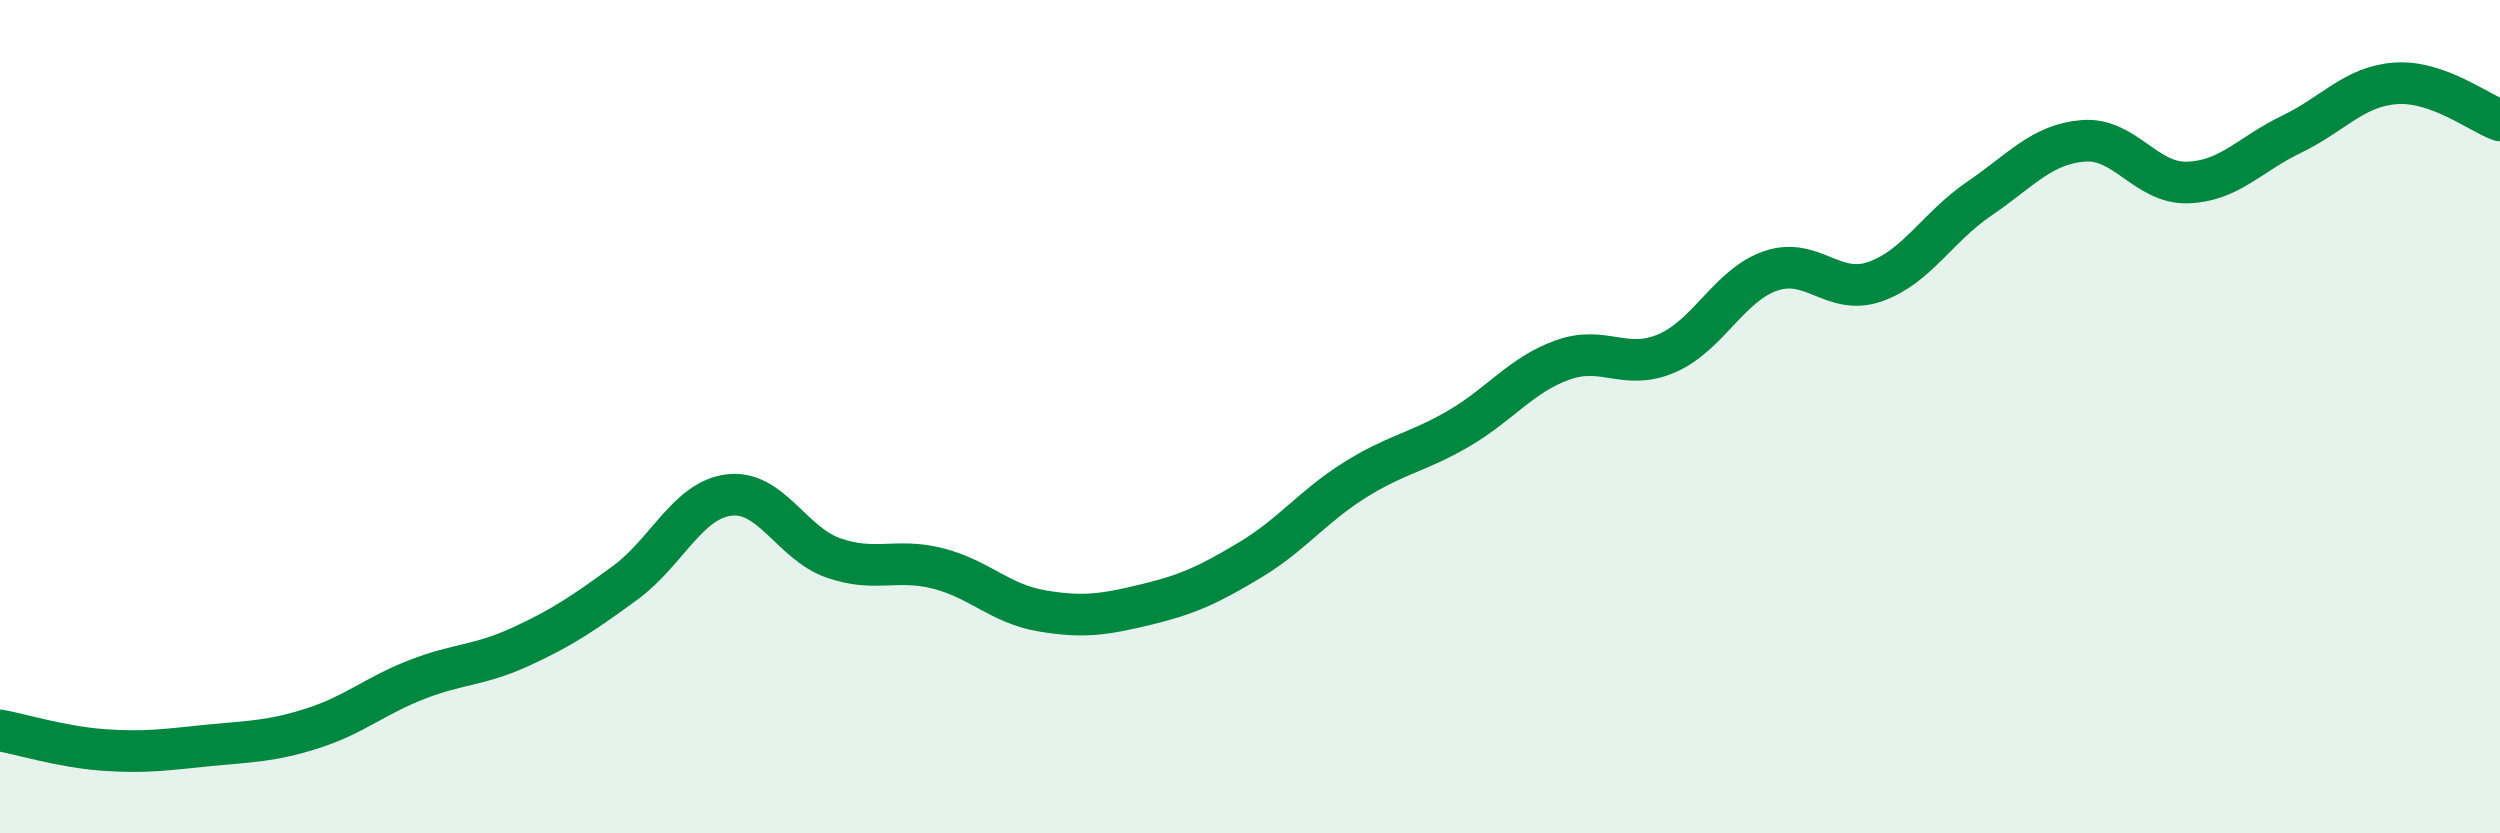
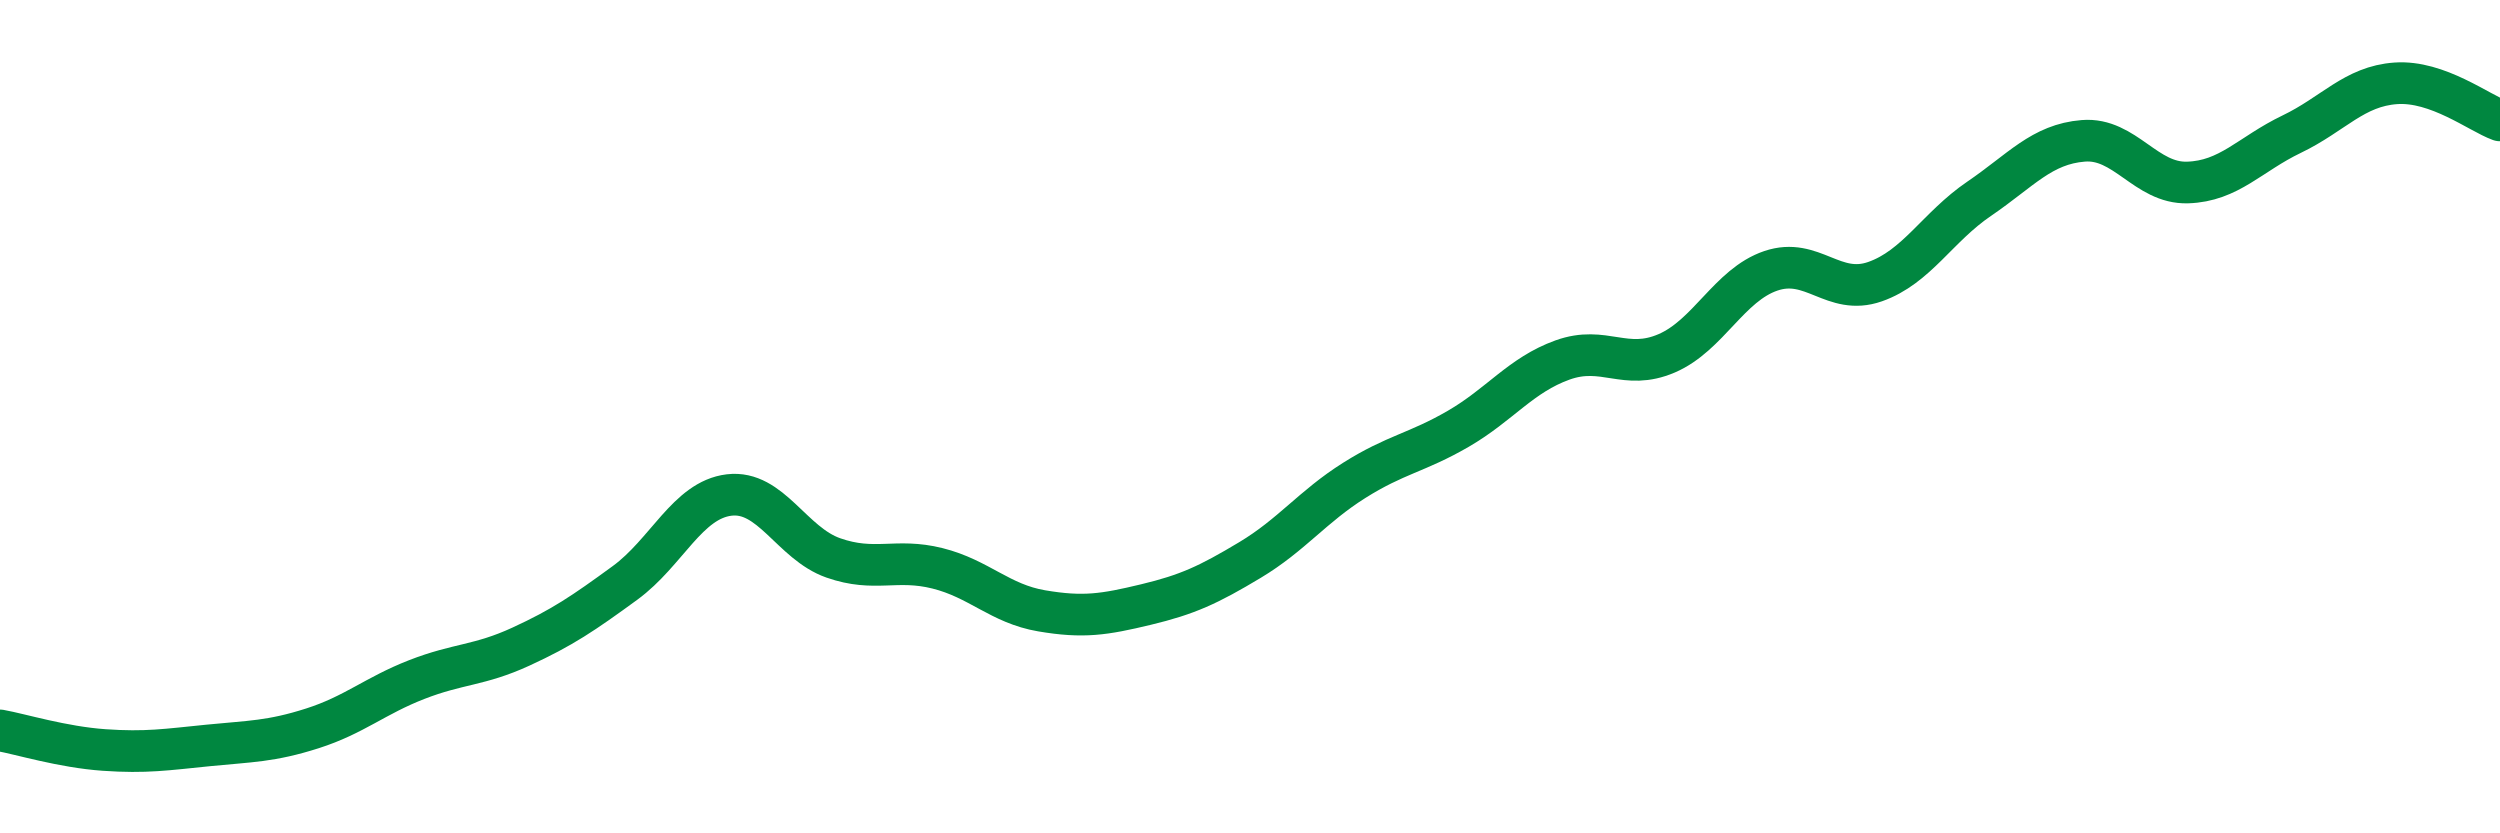
<svg xmlns="http://www.w3.org/2000/svg" width="60" height="20" viewBox="0 0 60 20">
-   <path d="M 0,17.53 C 0.5,17.62 1.5,17.93 2.5,18 C 3.5,18.07 4,17.99 5,17.89 C 6,17.79 6.5,17.8 7.5,17.48 C 8.5,17.16 9,16.7 10,16.31 C 11,15.92 11.5,15.98 12.5,15.52 C 13.5,15.06 14,14.72 15,13.99 C 16,13.26 16.5,12 17.5,11.88 C 18.5,11.76 19,13.04 20,13.39 C 21,13.74 21.5,13.39 22.5,13.64 C 23.5,13.89 24,14.49 25,14.66 C 26,14.83 26.5,14.75 27.5,14.51 C 28.5,14.27 29,14.04 30,13.44 C 31,12.84 31.5,12.16 32.5,11.53 C 33.5,10.9 34,10.87 35,10.29 C 36,9.71 36.5,9 37.5,8.64 C 38.5,8.28 39,8.91 40,8.48 C 41,8.05 41.5,6.84 42.5,6.5 C 43.5,6.16 44,7.11 45,6.76 C 46,6.41 46.5,5.45 47.5,4.77 C 48.5,4.09 49,3.46 50,3.38 C 51,3.3 51.5,4.41 52.5,4.38 C 53.5,4.35 54,3.7 55,3.22 C 56,2.74 56.5,2.07 57.5,2 C 58.5,1.93 59.5,2.71 60,2.89L60 20L0 20Z" fill="#008740" opacity="0.1" stroke-linecap="round" stroke-linejoin="round" />
  <path d="M 0,17.53 C 0.5,17.62 1.5,17.93 2.5,18 C 3.5,18.07 4,17.99 5,17.89 C 6,17.79 6.5,17.8 7.5,17.48 C 8.5,17.16 9,16.7 10,16.31 C 11,15.92 11.5,15.98 12.5,15.52 C 13.5,15.06 14,14.72 15,13.99 C 16,13.26 16.5,12 17.5,11.88 C 18.5,11.76 19,13.04 20,13.39 C 21,13.74 21.5,13.39 22.5,13.64 C 23.5,13.89 24,14.49 25,14.66 C 26,14.83 26.5,14.75 27.5,14.51 C 28.5,14.27 29,14.04 30,13.44 C 31,12.84 31.5,12.16 32.5,11.53 C 33.5,10.9 34,10.87 35,10.29 C 36,9.71 36.5,9 37.5,8.64 C 38.5,8.28 39,8.91 40,8.48 C 41,8.05 41.5,6.84 42.5,6.5 C 43.5,6.16 44,7.11 45,6.76 C 46,6.41 46.5,5.45 47.5,4.77 C 48.5,4.09 49,3.46 50,3.38 C 51,3.3 51.5,4.41 52.5,4.38 C 53.5,4.35 54,3.7 55,3.22 C 56,2.74 56.5,2.07 57.5,2 C 58.5,1.93 59.5,2.71 60,2.89" stroke="#008740" stroke-width="1" fill="none" stroke-linecap="round" stroke-linejoin="round" />
</svg>